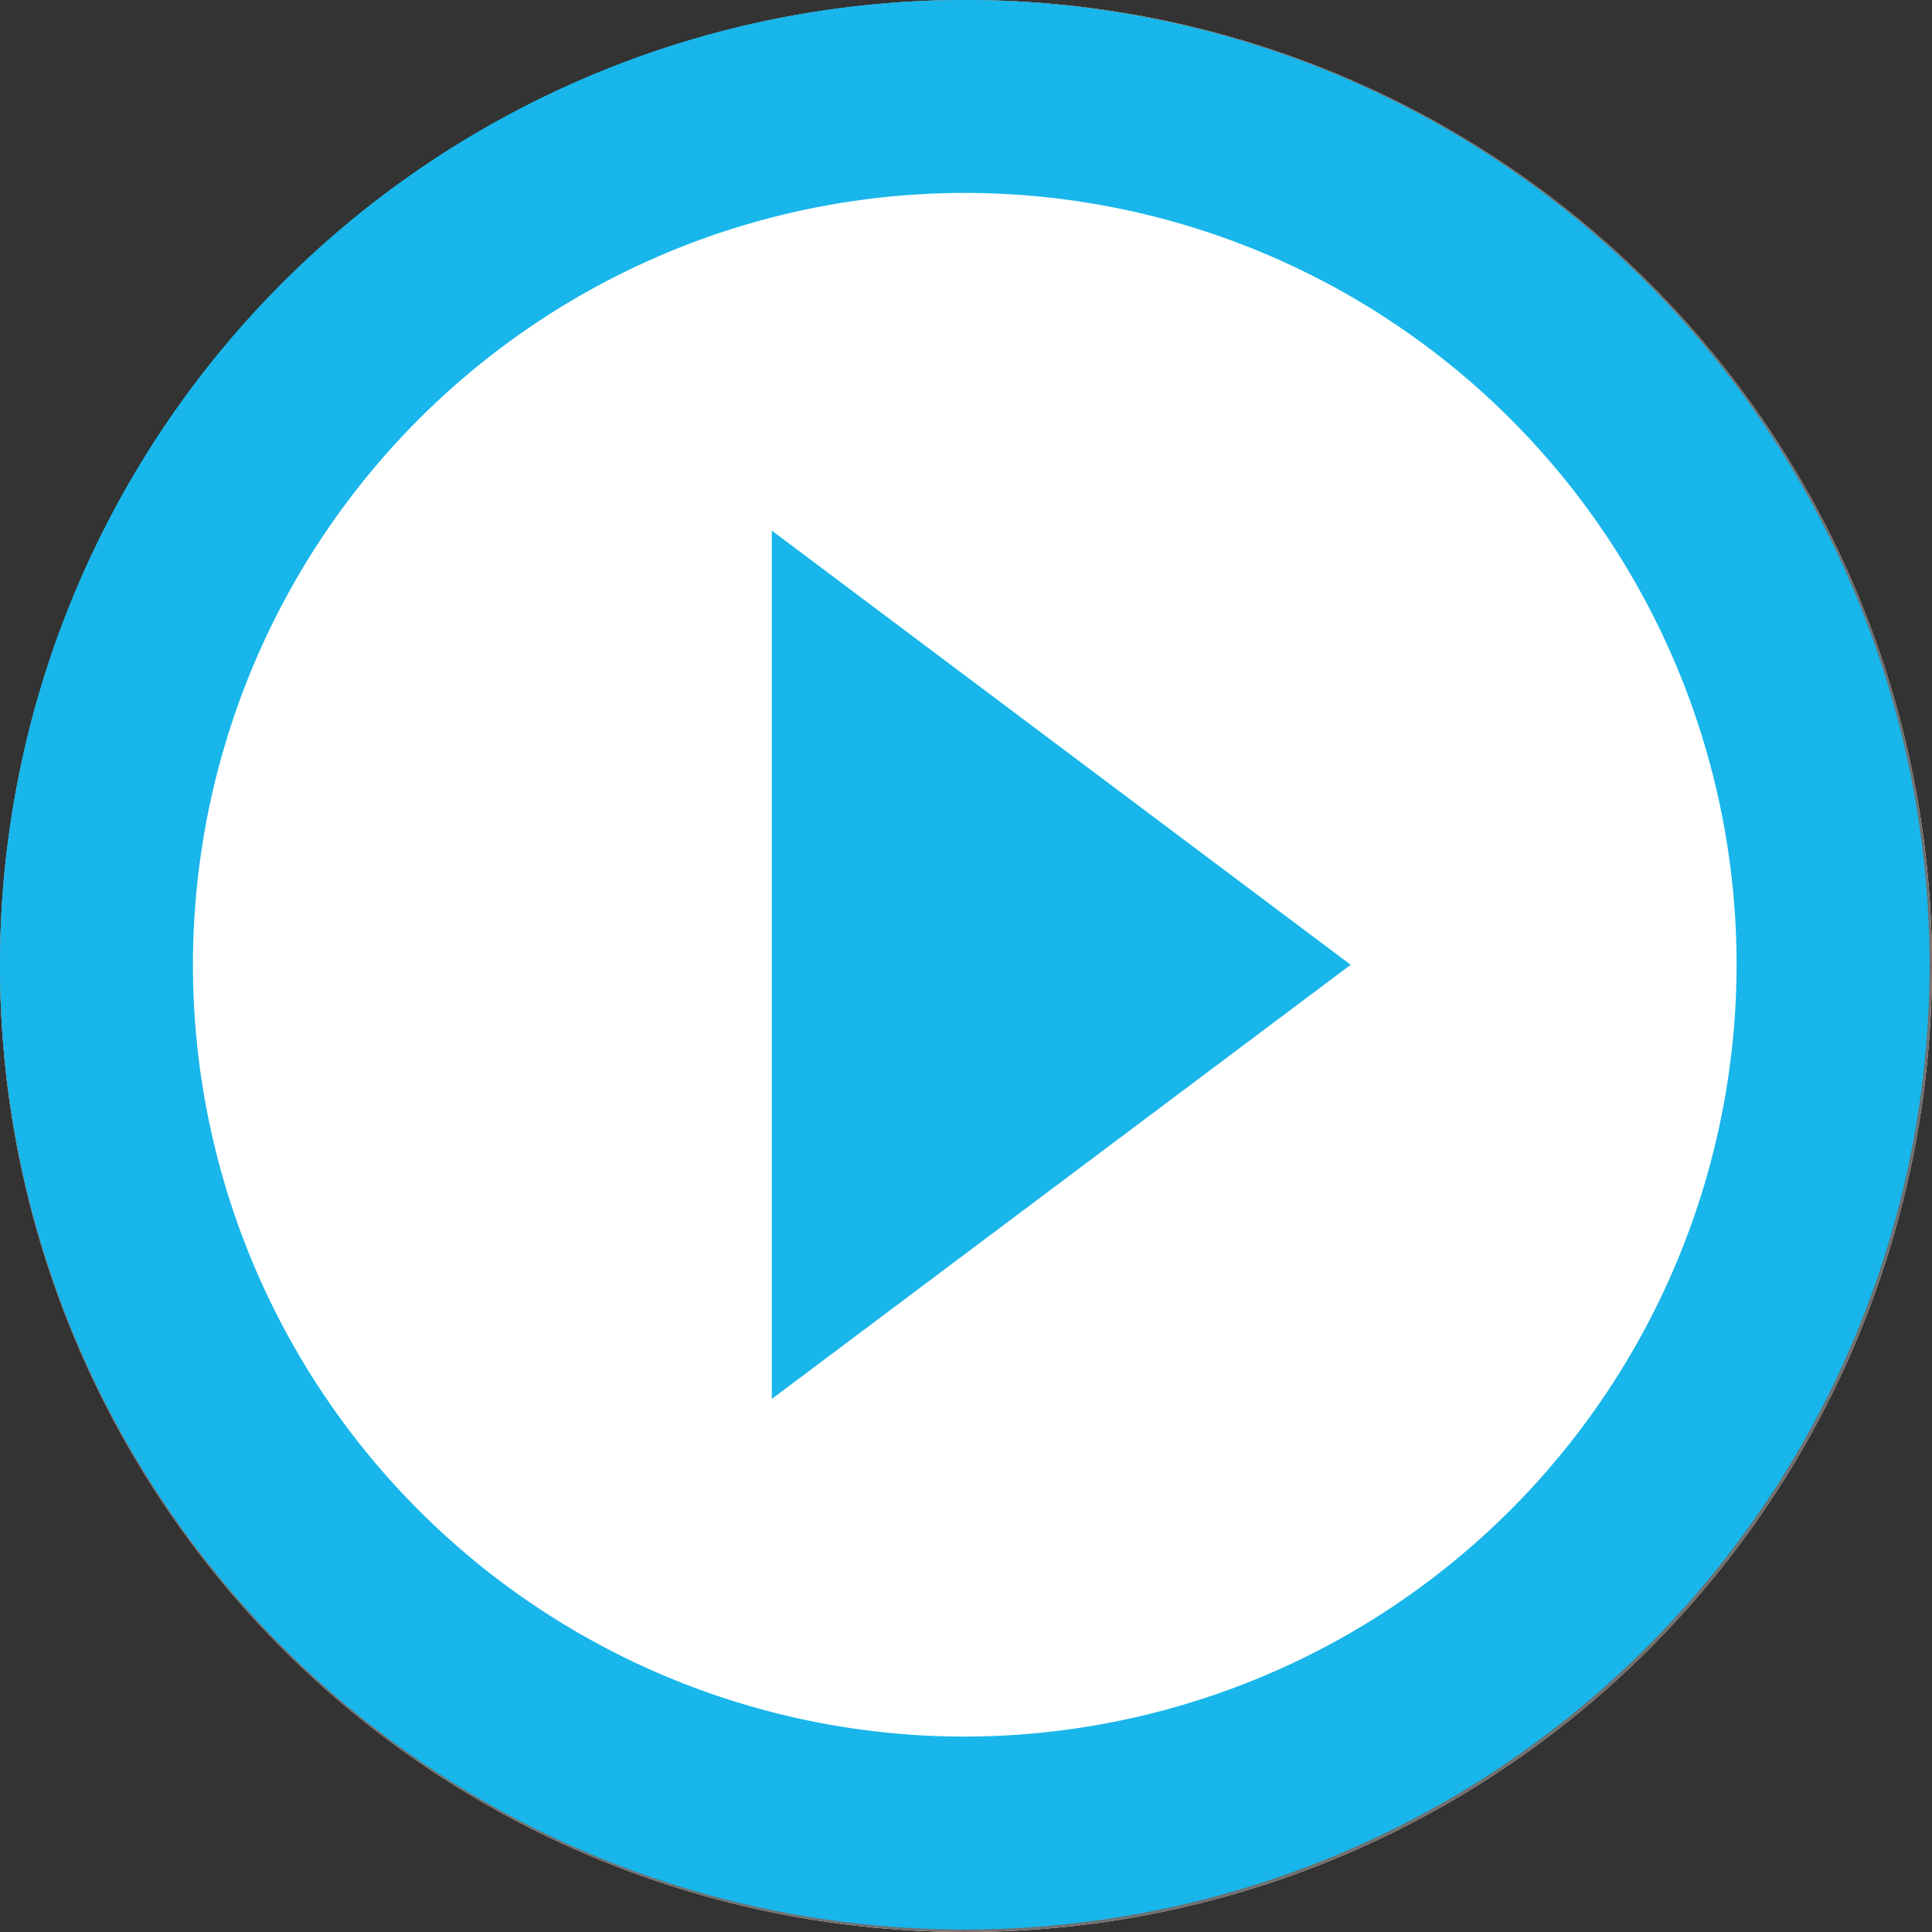
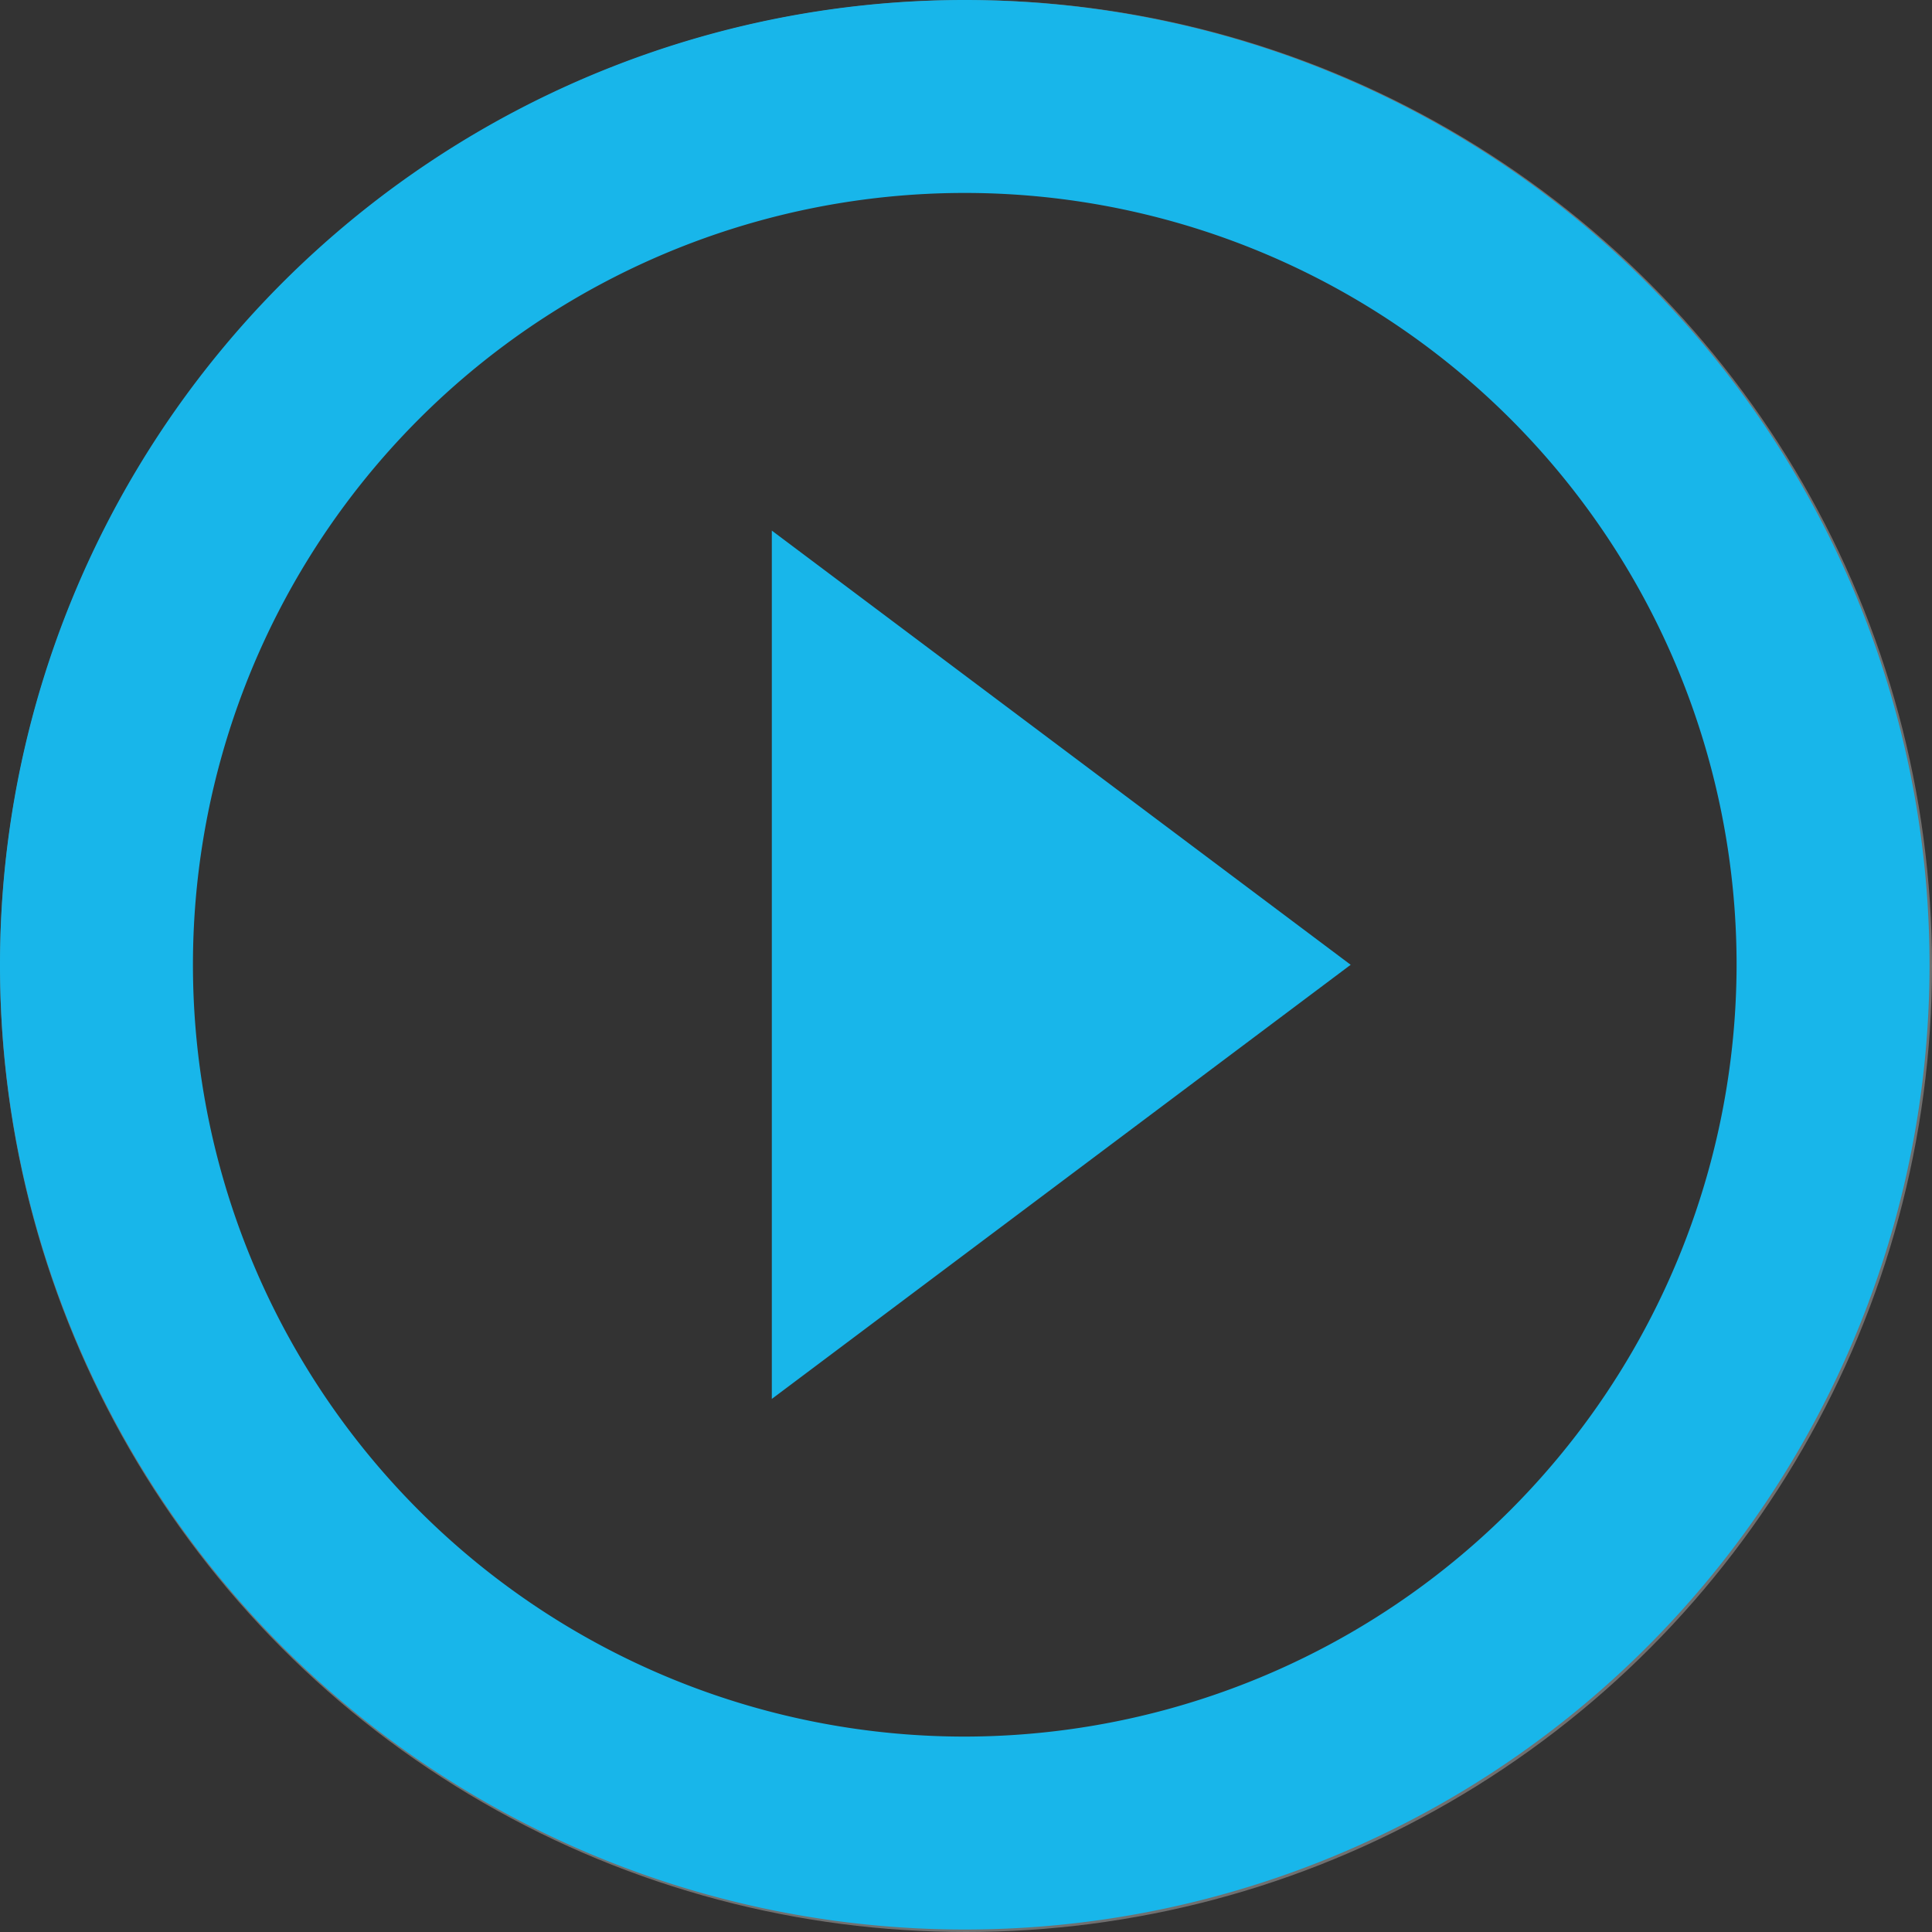
<svg xmlns="http://www.w3.org/2000/svg" width="138" height="138" viewBox="0 0 138 138">
  <rect x="0" y="0" width="138" height="138" fill="#333333" stroke="none" />
  <g id="play_btn" transform="translate(-891 -2363)">
    <g id="Ellipse_1" data-name="Ellipse 1" transform="translate(891 2363)" fill="#fff" stroke="#707070" stroke-width="1">
-       <circle cx="69" cy="69" r="69" stroke="none" />
      <circle cx="69" cy="69" r="68.5" fill="none" />
    </g>
    <path id="Icon_material-play-circle-outline" data-name="Icon material-play-circle-outline" d="M58.13,102.923l41.347-31.01L58.13,40.9ZM71.912,3a68.912,68.912,0,1,0,68.912,68.912A68.937,68.937,0,0,0,71.912,3Zm0,124.042a55.13,55.13,0,1,1,55.13-55.13A55.2,55.2,0,0,1,71.912,127.042Z" transform="translate(888 2360)" fill="#18b6ea" />
  </g>
</svg>